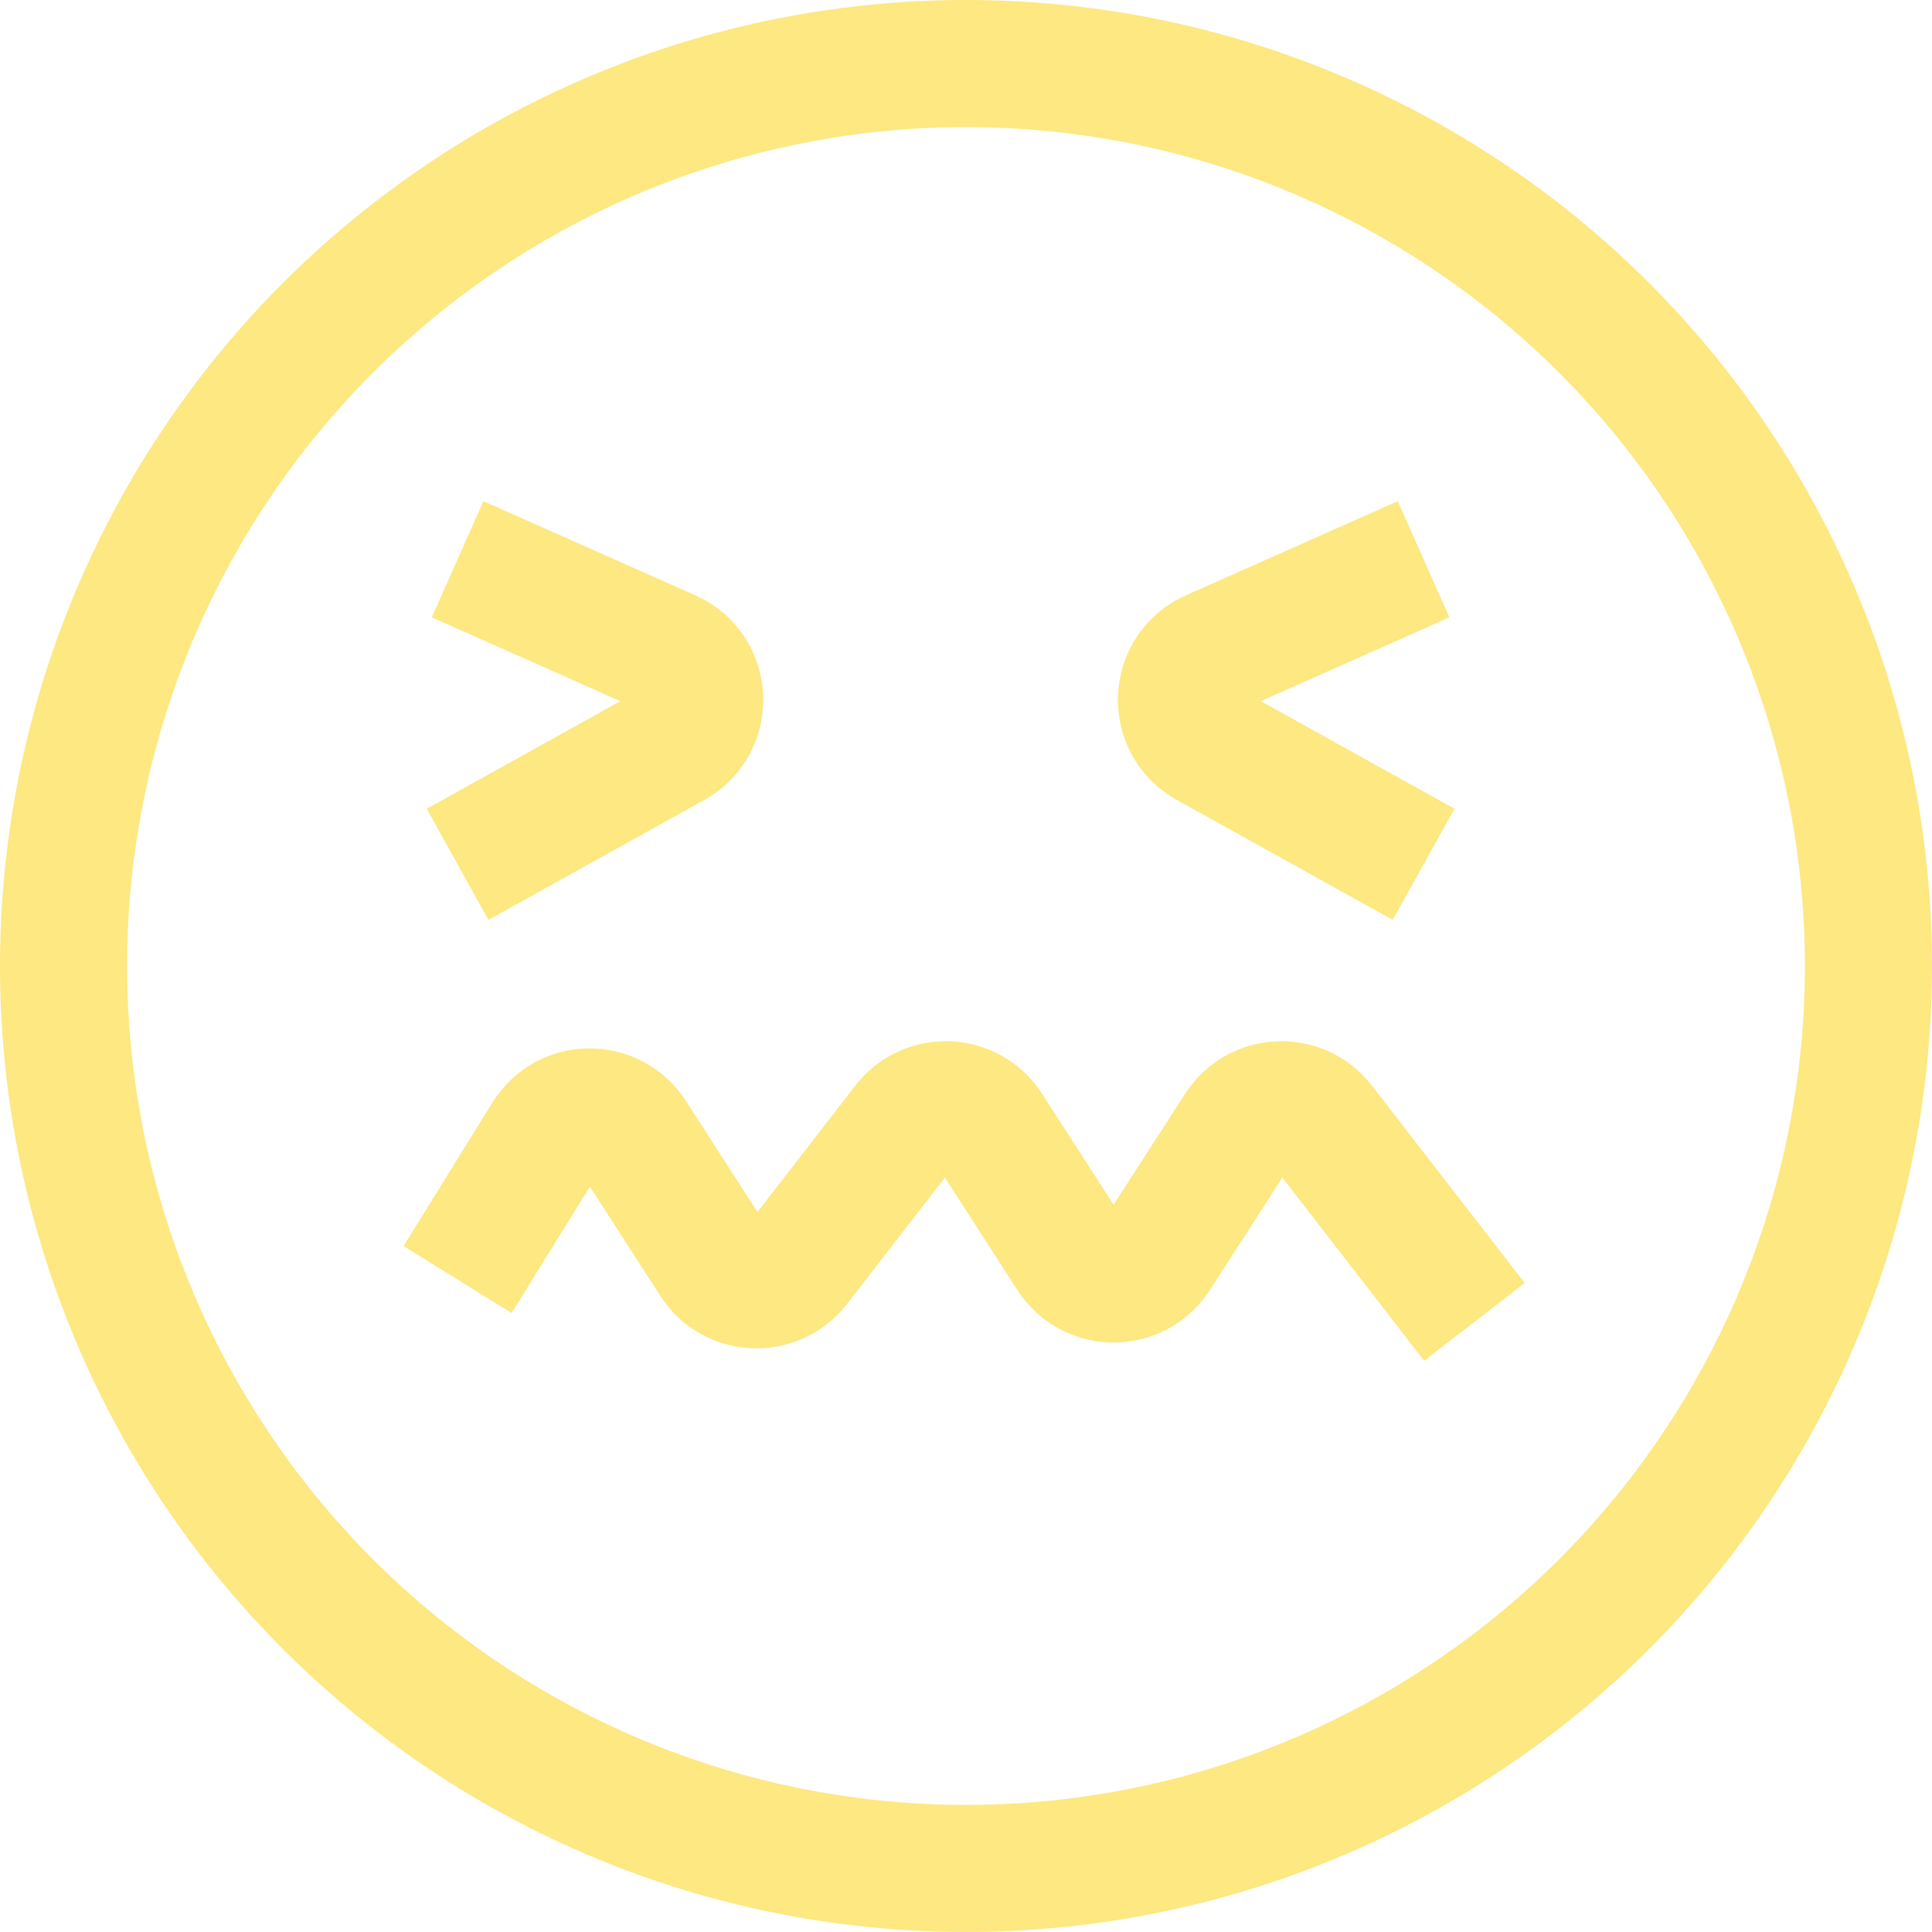
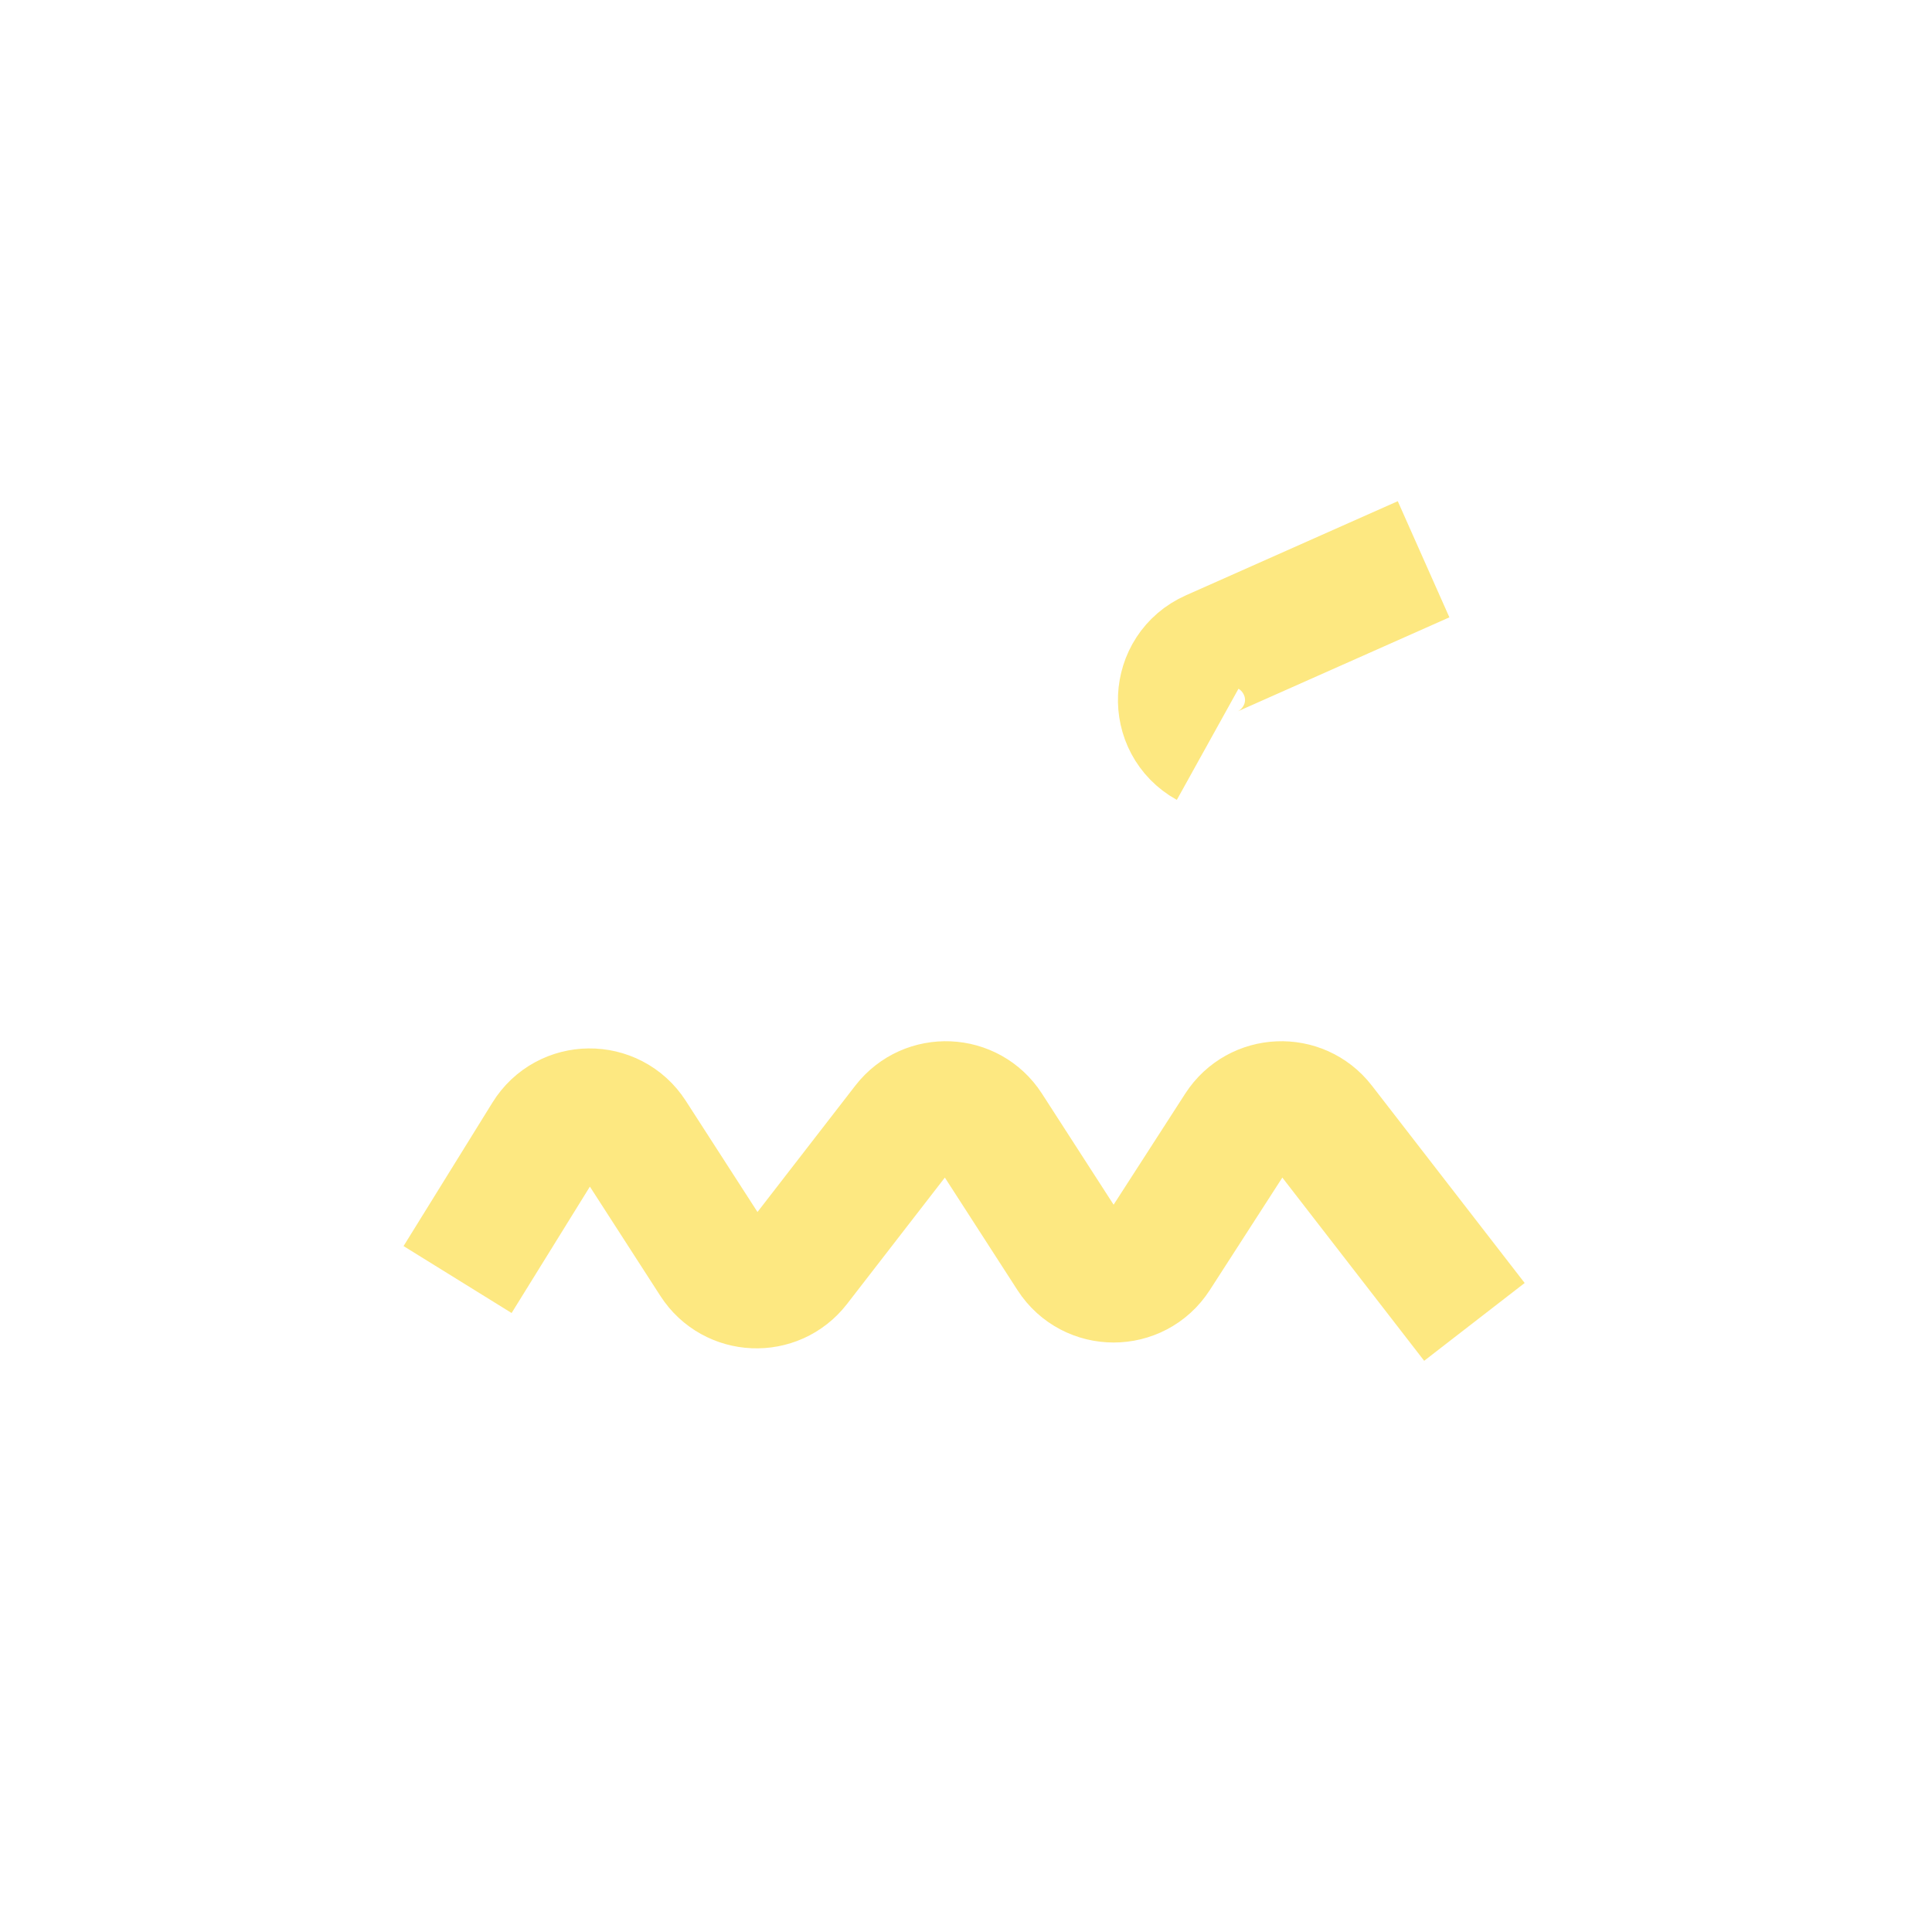
<svg xmlns="http://www.w3.org/2000/svg" width="38" height="38" viewBox="0 0 38 38" fill="none">
-   <circle cx="19" cy="19" r="17.75" stroke="#FBD92E" stroke-opacity="0.6" stroke-width="2.5" />
-   <path d="M9 11L13.168 12.852C13.922 13.187 13.969 14.24 13.247 14.64L9 17" stroke="#FBD92E" stroke-opacity="0.6" stroke-width="2.5" />
-   <path d="M28 11L23.832 12.852C23.078 13.187 23.032 14.24 23.753 14.64L28 17" stroke="#FBD92E" stroke-opacity="0.6" stroke-width="2.5" />
+   <path d="M28 11L23.832 12.852C23.078 13.187 23.032 14.24 23.753 14.64" stroke="#FBD92E" stroke-opacity="0.6" stroke-width="2.5" />
  <path d="M9 25.167L10.748 22.345C11.134 21.72 12.04 21.712 12.438 22.329L14.04 24.813C14.414 25.392 15.249 25.428 15.671 24.883L17.812 22.117C18.235 21.572 19.07 21.608 19.443 22.187L21.063 24.698C21.457 25.308 22.35 25.308 22.744 24.698L24.363 22.187C24.737 21.608 25.572 21.572 25.994 22.117L29 26" stroke="#FBD92E" stroke-opacity="0.6" stroke-width="2.5" />
</svg>